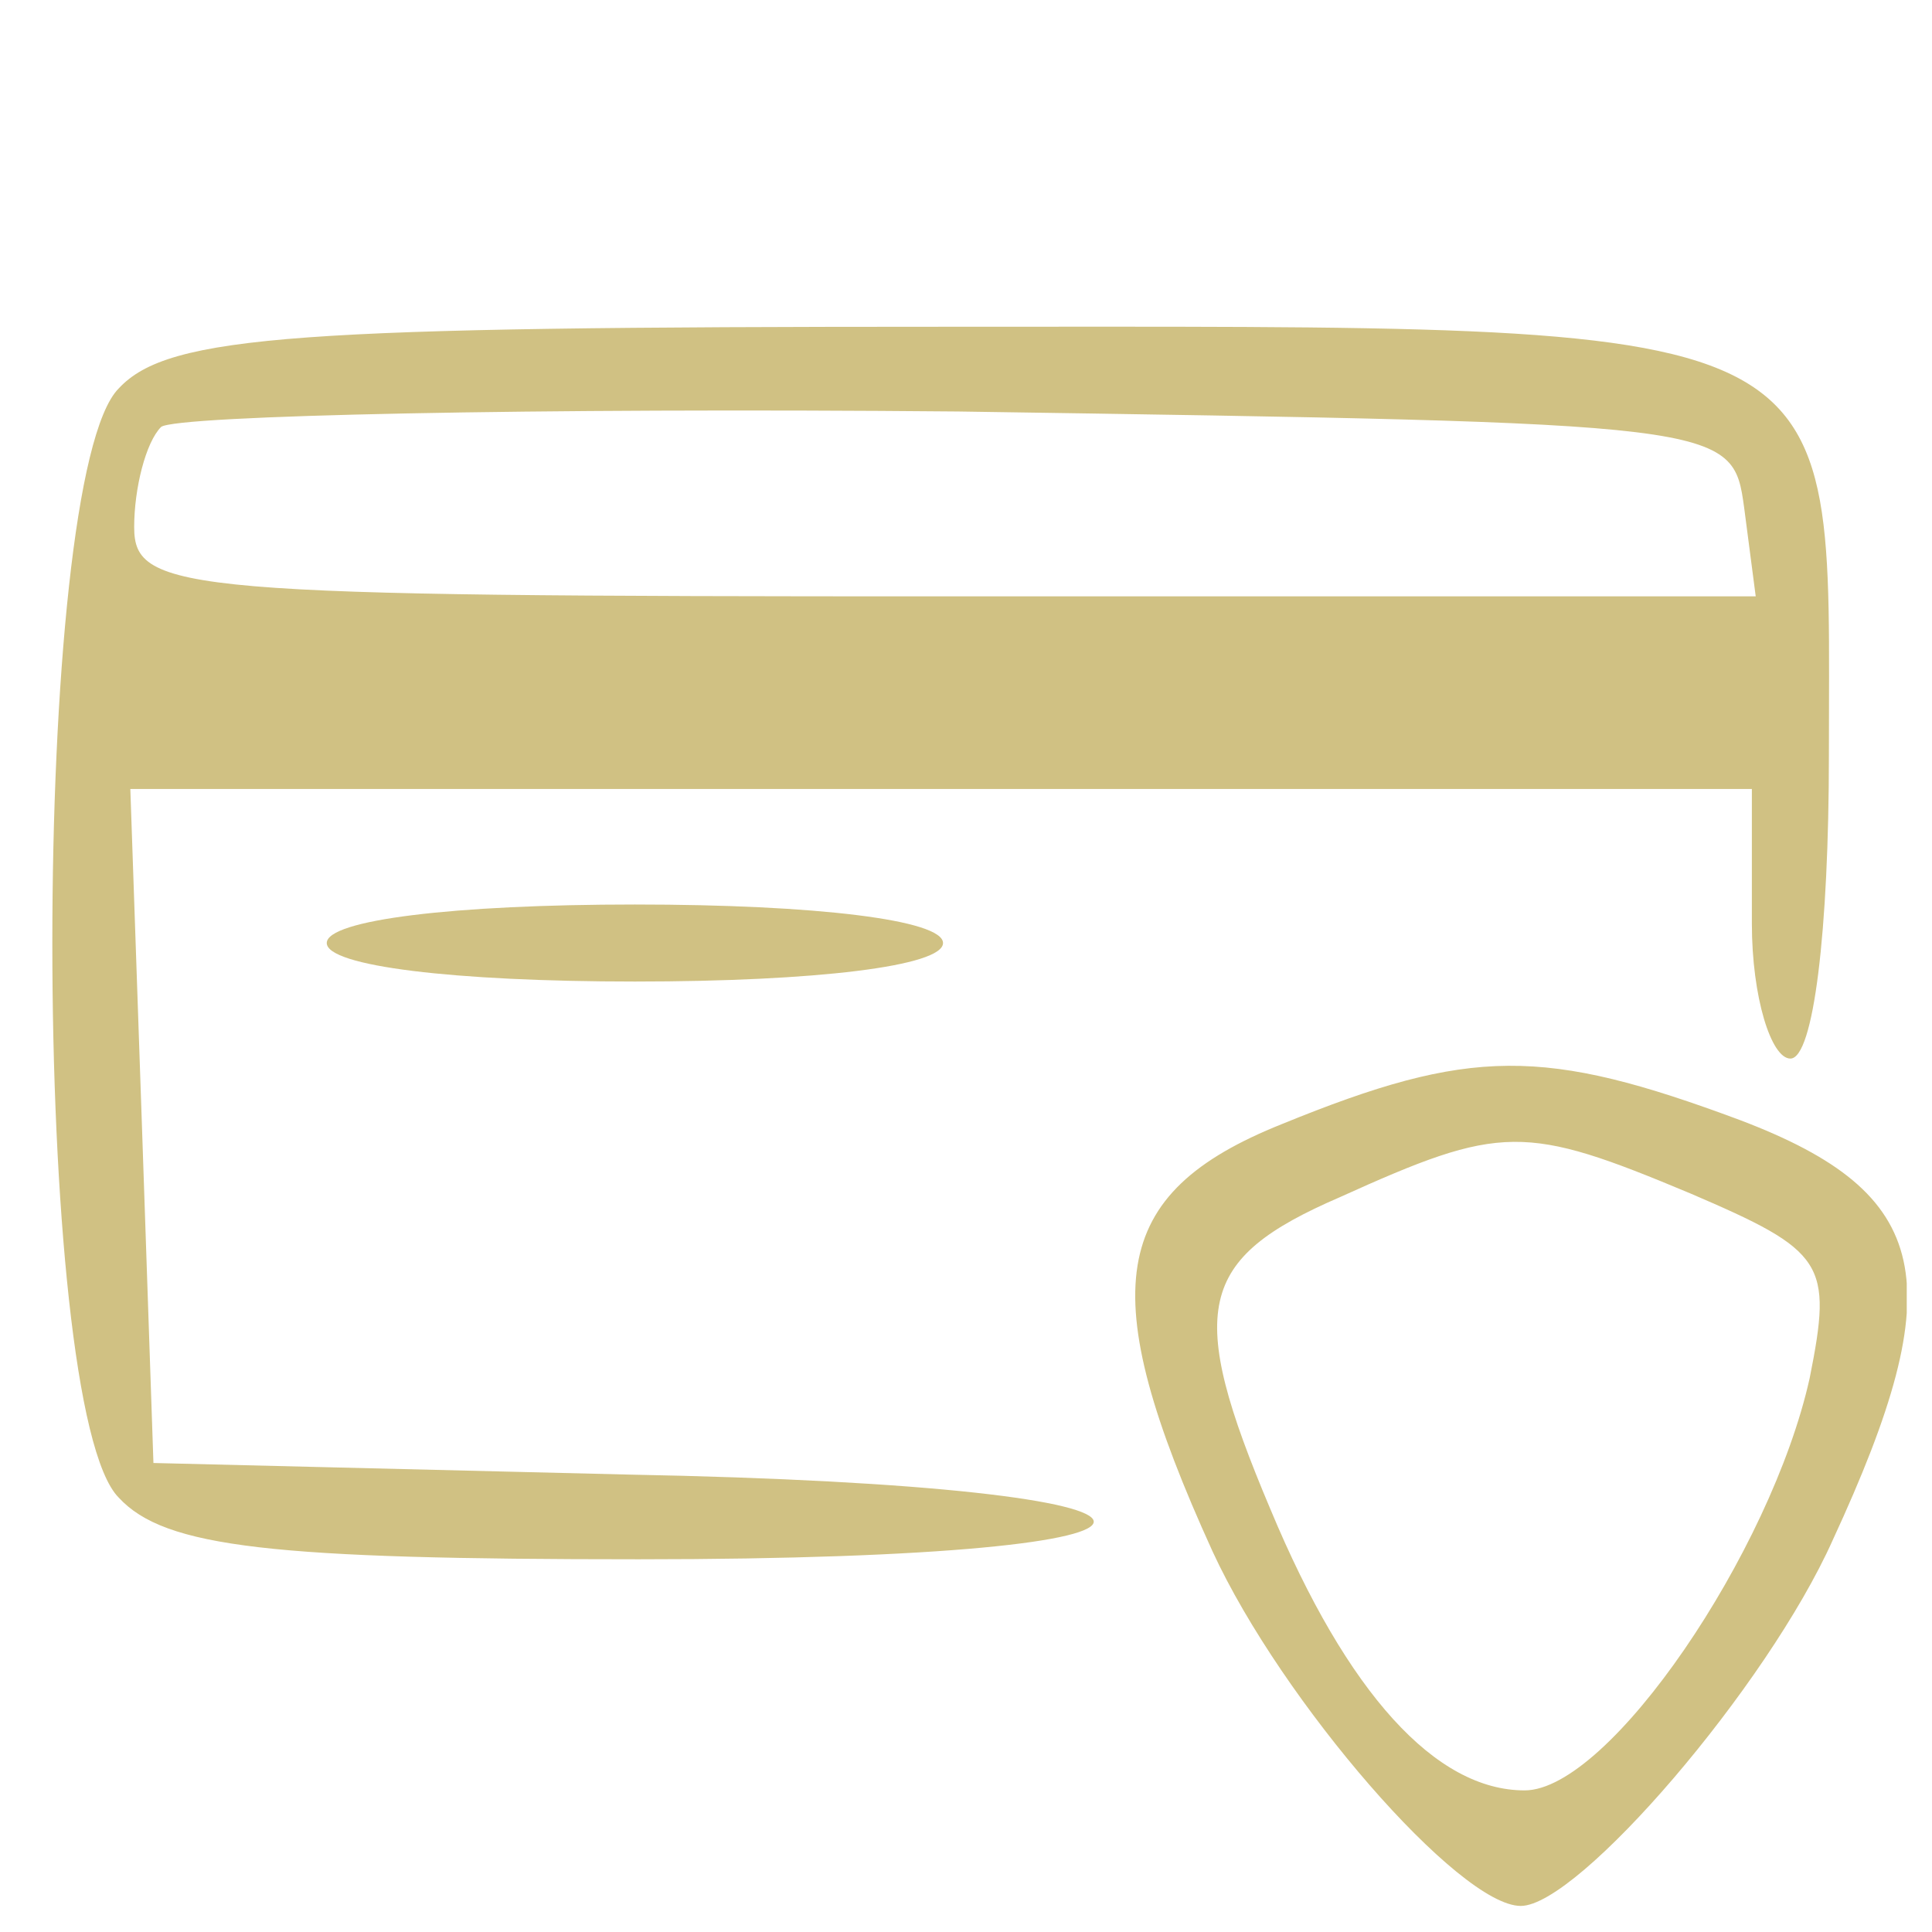
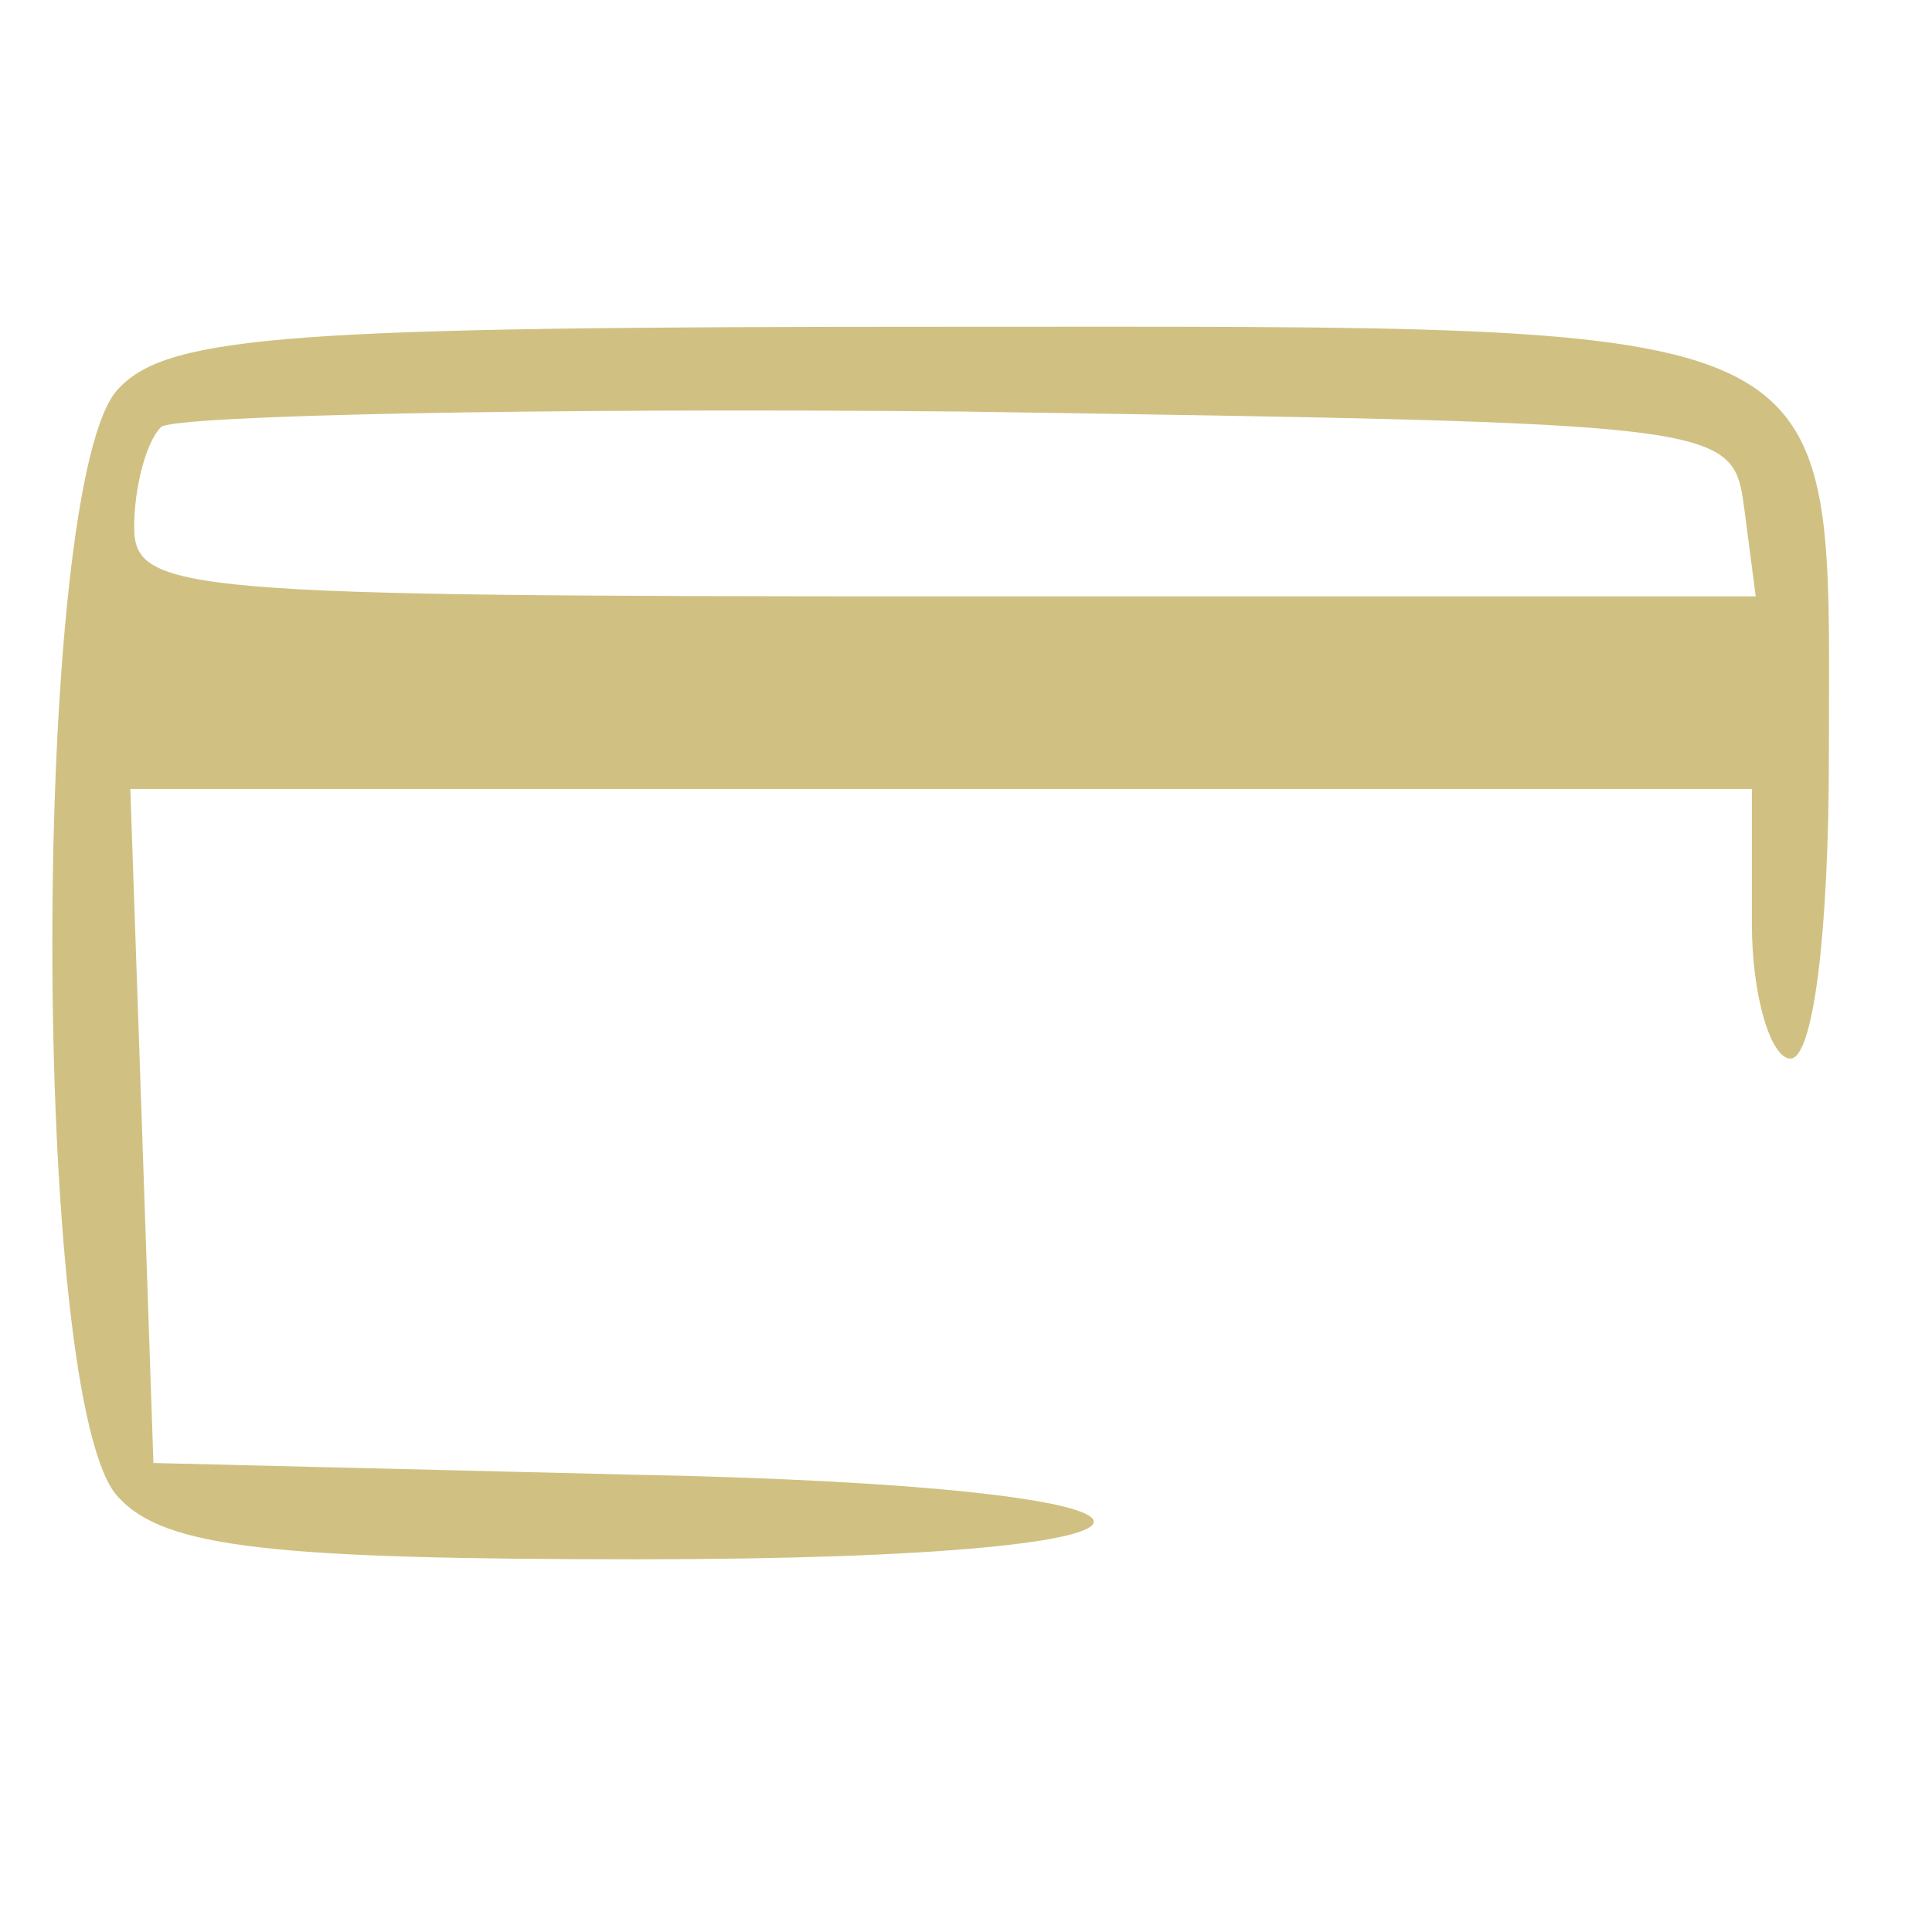
<svg xmlns="http://www.w3.org/2000/svg" width="1080" zoomAndPan="magnify" viewBox="0 0 810 810" height="1080" preserveAspectRatio="xMidYMid meet" version="1.0">
  <defs>
    <clipPath id="28596eb124">
-       <path d="M 475 446 L 799.41 446 L 799.41 799.41 L 475 799.41 Z M 475 446 " clip-rule="nonzero" />
-     </clipPath>
+       </clipPath>
  </defs>
  <path fill="#d0c183" d="M 49.797 162.832 C 12.656 199.973 12.656 590.762 49.797 627.902 C 69.172 648.895 114.387 653.738 267.797 653.738 C 524.551 653.738 521.324 623.055 262.953 618.211 L 64.328 613.367 L 59.484 471.262 L 54.641 330.773 L 734.48 330.773 L 734.48 387.293 C 734.48 417.973 742.555 443.812 750.629 443.812 C 760.316 443.812 766.777 390.523 766.777 316.242 C 766.777 130.535 781.309 136.996 395.367 136.996 C 125.691 136.996 70.789 140.227 49.797 162.832 Z M 731.25 212.891 L 736.094 250.031 L 396.98 250.031 C 77.246 250.031 56.254 248.418 56.254 220.965 C 56.254 204.816 61.098 185.441 67.559 178.98 C 74.02 174.137 224.195 170.906 401.824 172.523 C 724.789 177.367 726.406 177.367 731.25 212.891 Z M 731.25 212.891 " fill-opacity="1" fill-rule="nonzero" />
-   <path fill="#d0c183" d="M 136.996 395.367 C 136.996 405.055 190.285 411.516 266.18 411.516 C 342.078 411.516 395.367 405.055 395.367 395.367 C 395.367 385.68 342.078 379.219 266.18 379.219 C 190.285 379.219 136.996 385.68 136.996 395.367 Z M 136.996 395.367 " fill-opacity="1" fill-rule="nonzero" />
  <g clip-path="url(#28596eb124)">
    <path fill="#d0c183" d="M 537.473 471.262 C 464.805 500.332 458.344 540.699 508.402 650.508 C 537.473 713.488 611.754 799.07 637.59 799.07 C 661.812 799.07 740.938 707.027 768.391 645.664 C 818.449 537.473 810.375 500.332 729.633 469.648 C 647.277 438.969 616.598 438.969 537.473 471.262 Z M 708.641 500.332 C 765.16 524.551 768.391 529.398 758.703 577.84 C 742.555 650.508 674.73 750.629 639.203 750.629 C 602.062 750.629 564.922 710.258 532.625 632.746 C 497.102 548.773 501.945 527.781 561.691 501.945 C 629.516 471.262 639.203 471.262 708.641 500.332 Z M 708.641 500.332 " fill-opacity="1" fill-rule="nonzero" />
  </g>
</svg>